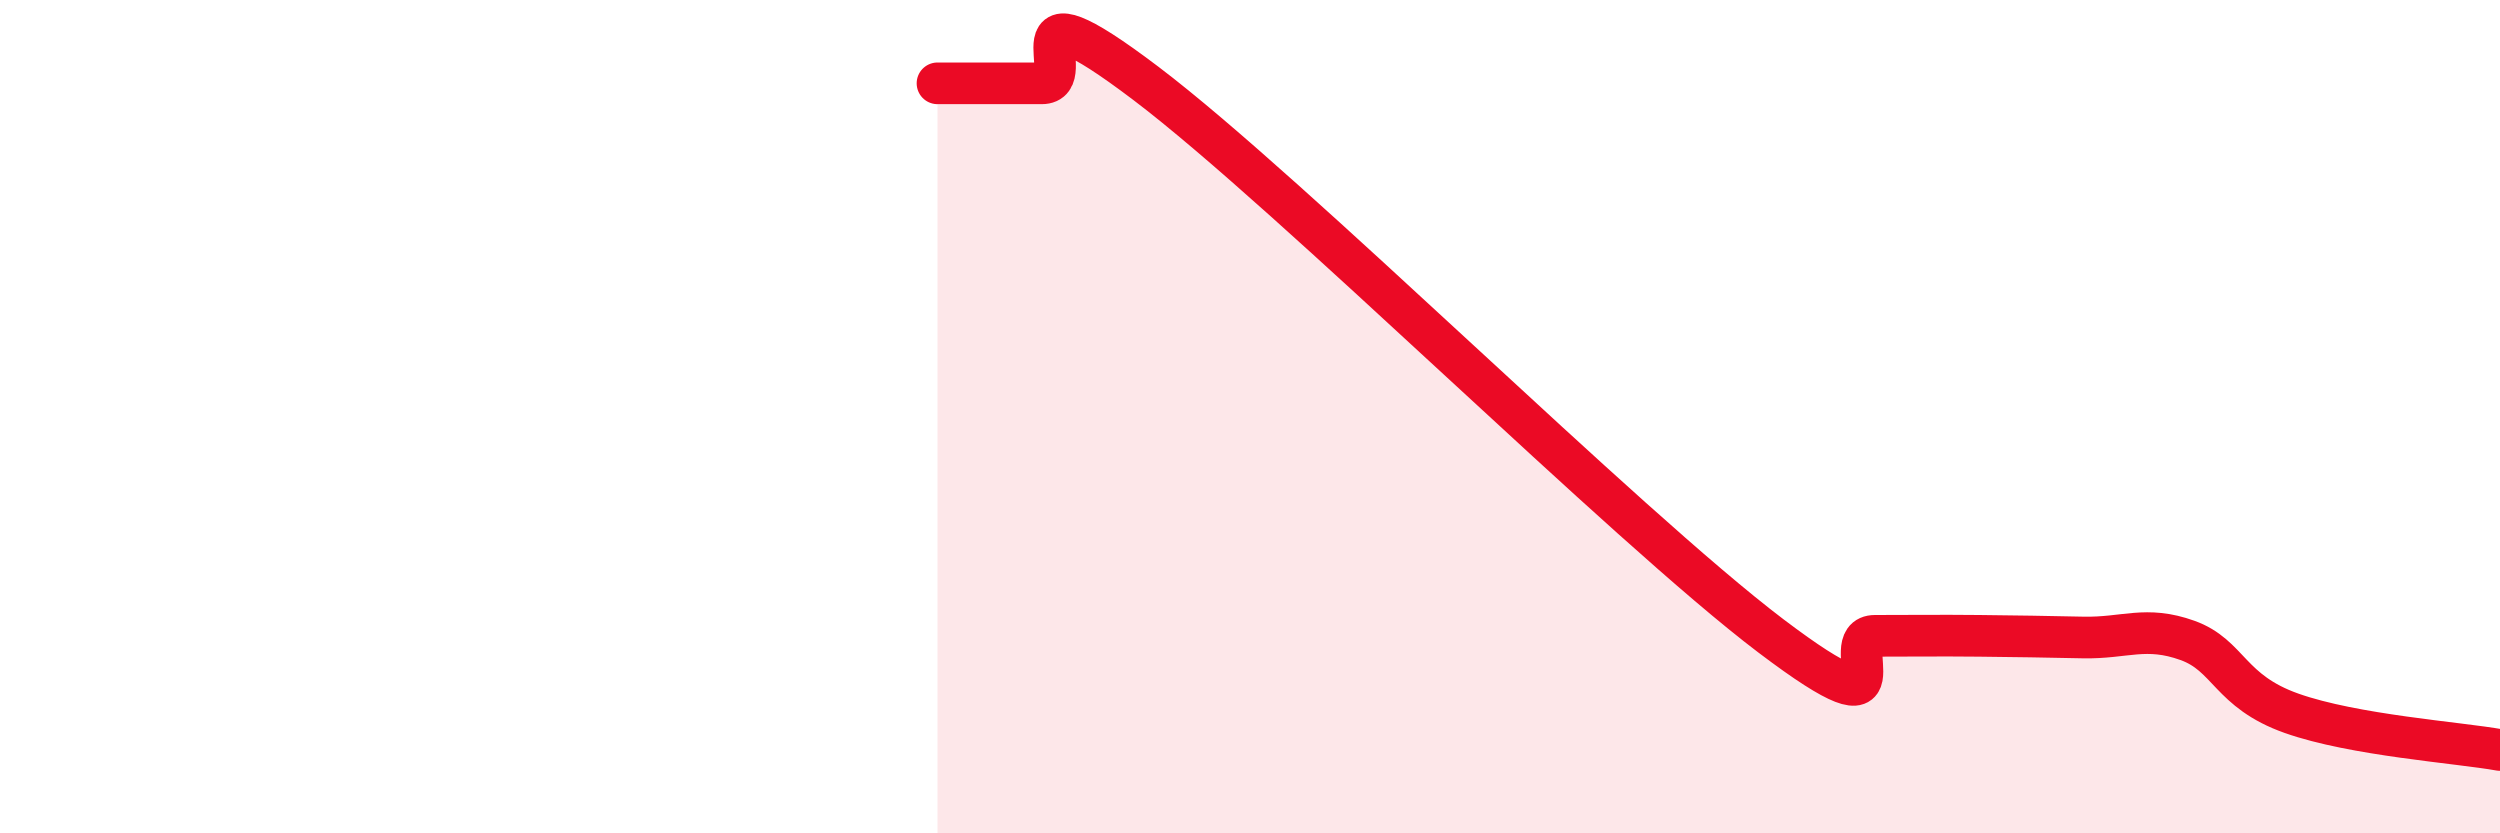
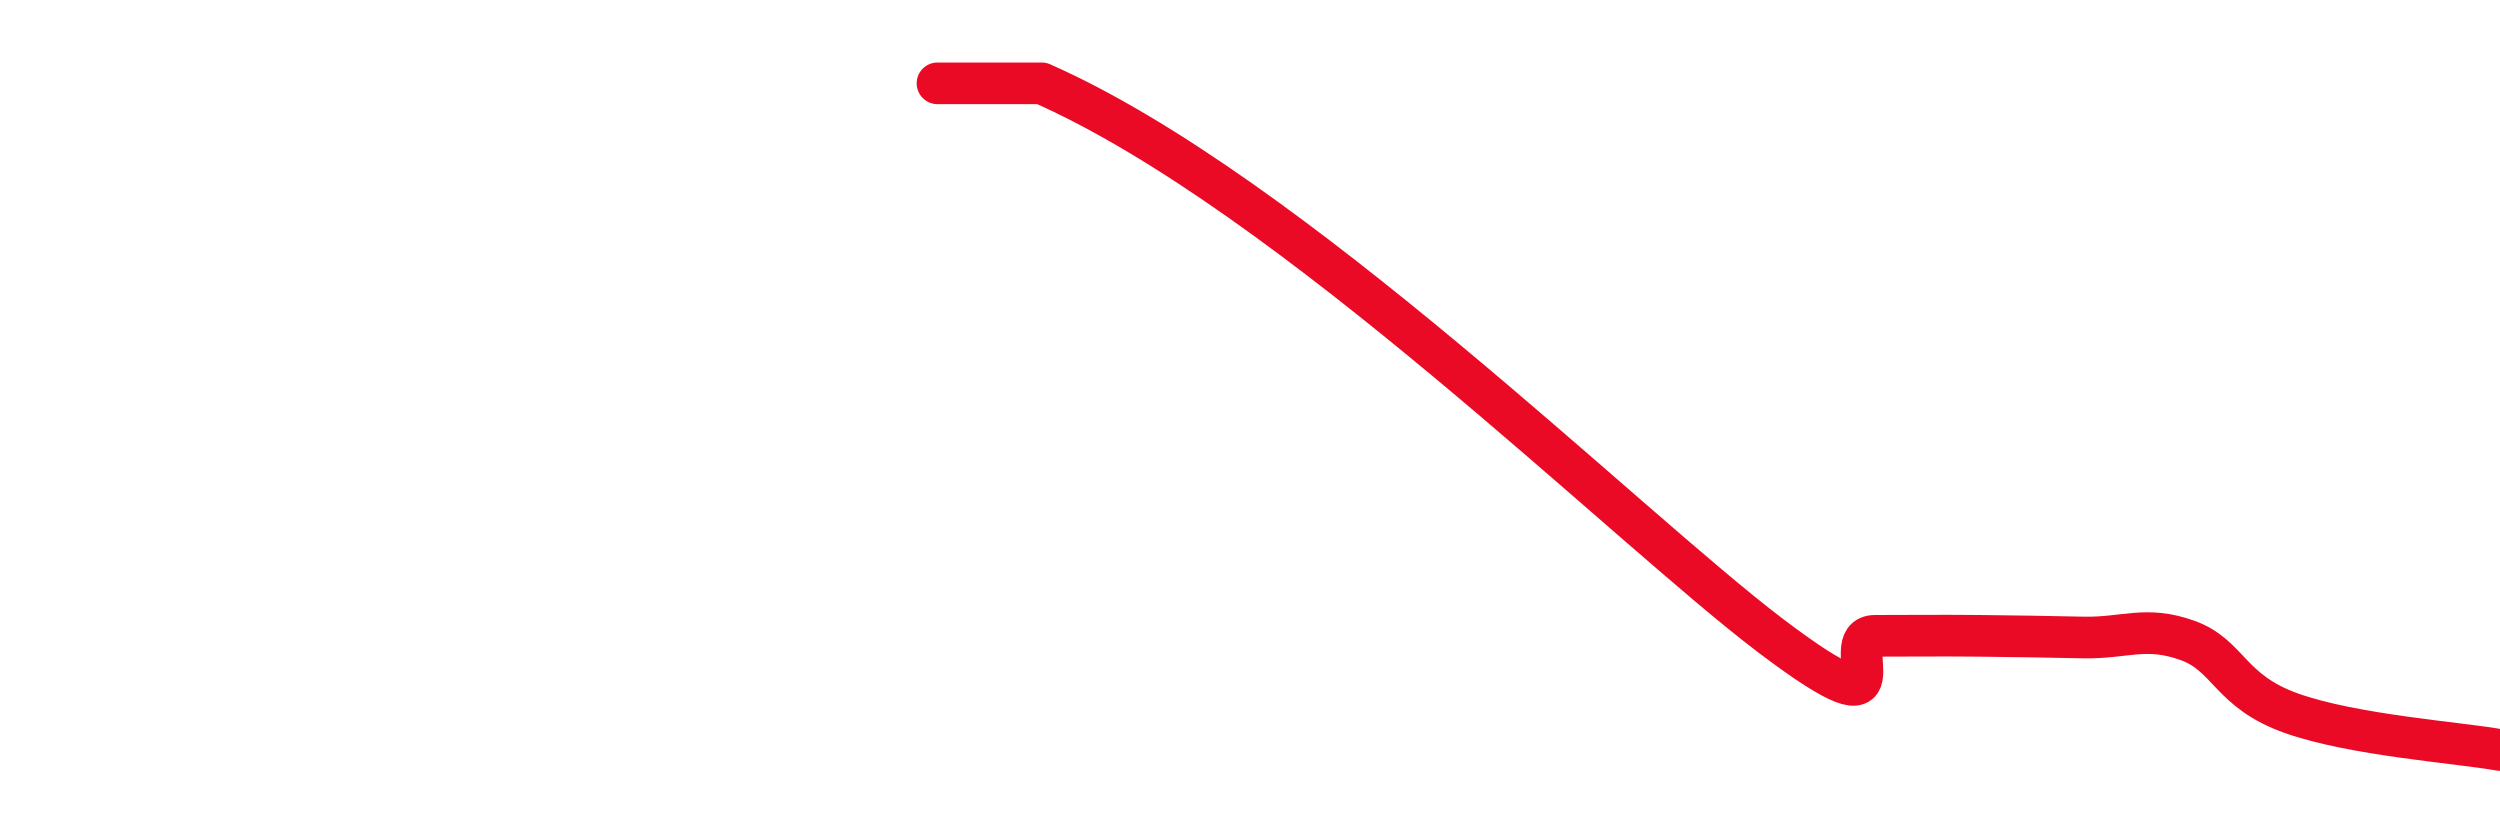
<svg xmlns="http://www.w3.org/2000/svg" width="60" height="20" viewBox="0 0 60 20">
-   <path d="M 22.5,2 C 23,2 24,2 25,2 C 26,2 24,-0.65 27.5,2 C 31,4.65 39,12.61 42.5,15.26 C 46,17.91 44,15.26 45,15.26 C 46,15.26 46.5,15.25 47.5,15.26 C 48.5,15.27 49,15.28 50,15.3 C 51,15.32 51.5,15.01 52.5,15.37 C 53.5,15.73 53.5,16.59 55,17.12 C 56.5,17.65 59,17.82 60,18L60 20L22.5 20Z" fill="#EB0A25" opacity="0.1" stroke-linecap="round" stroke-linejoin="round" />
-   <path d="M 22.5,2 C 23,2 24,2 25,2 C 26,2 24,-0.65 27.5,2 C 31,4.65 39,12.61 42.5,15.26 C 46,17.91 44,15.26 45,15.26 C 46,15.26 46.5,15.25 47.5,15.26 C 48.5,15.27 49,15.28 50,15.3 C 51,15.32 51.5,15.01 52.5,15.37 C 53.5,15.73 53.5,16.59 55,17.12 C 56.5,17.65 59,17.82 60,18" stroke="#EB0A25" stroke-width="1" fill="none" stroke-linecap="round" stroke-linejoin="round" />
+   <path d="M 22.5,2 C 23,2 24,2 25,2 C 31,4.65 39,12.61 42.5,15.26 C 46,17.91 44,15.26 45,15.26 C 46,15.26 46.5,15.25 47.5,15.26 C 48.5,15.27 49,15.28 50,15.3 C 51,15.32 51.5,15.01 52.5,15.37 C 53.5,15.73 53.5,16.59 55,17.12 C 56.5,17.65 59,17.82 60,18" stroke="#EB0A25" stroke-width="1" fill="none" stroke-linecap="round" stroke-linejoin="round" />
</svg>